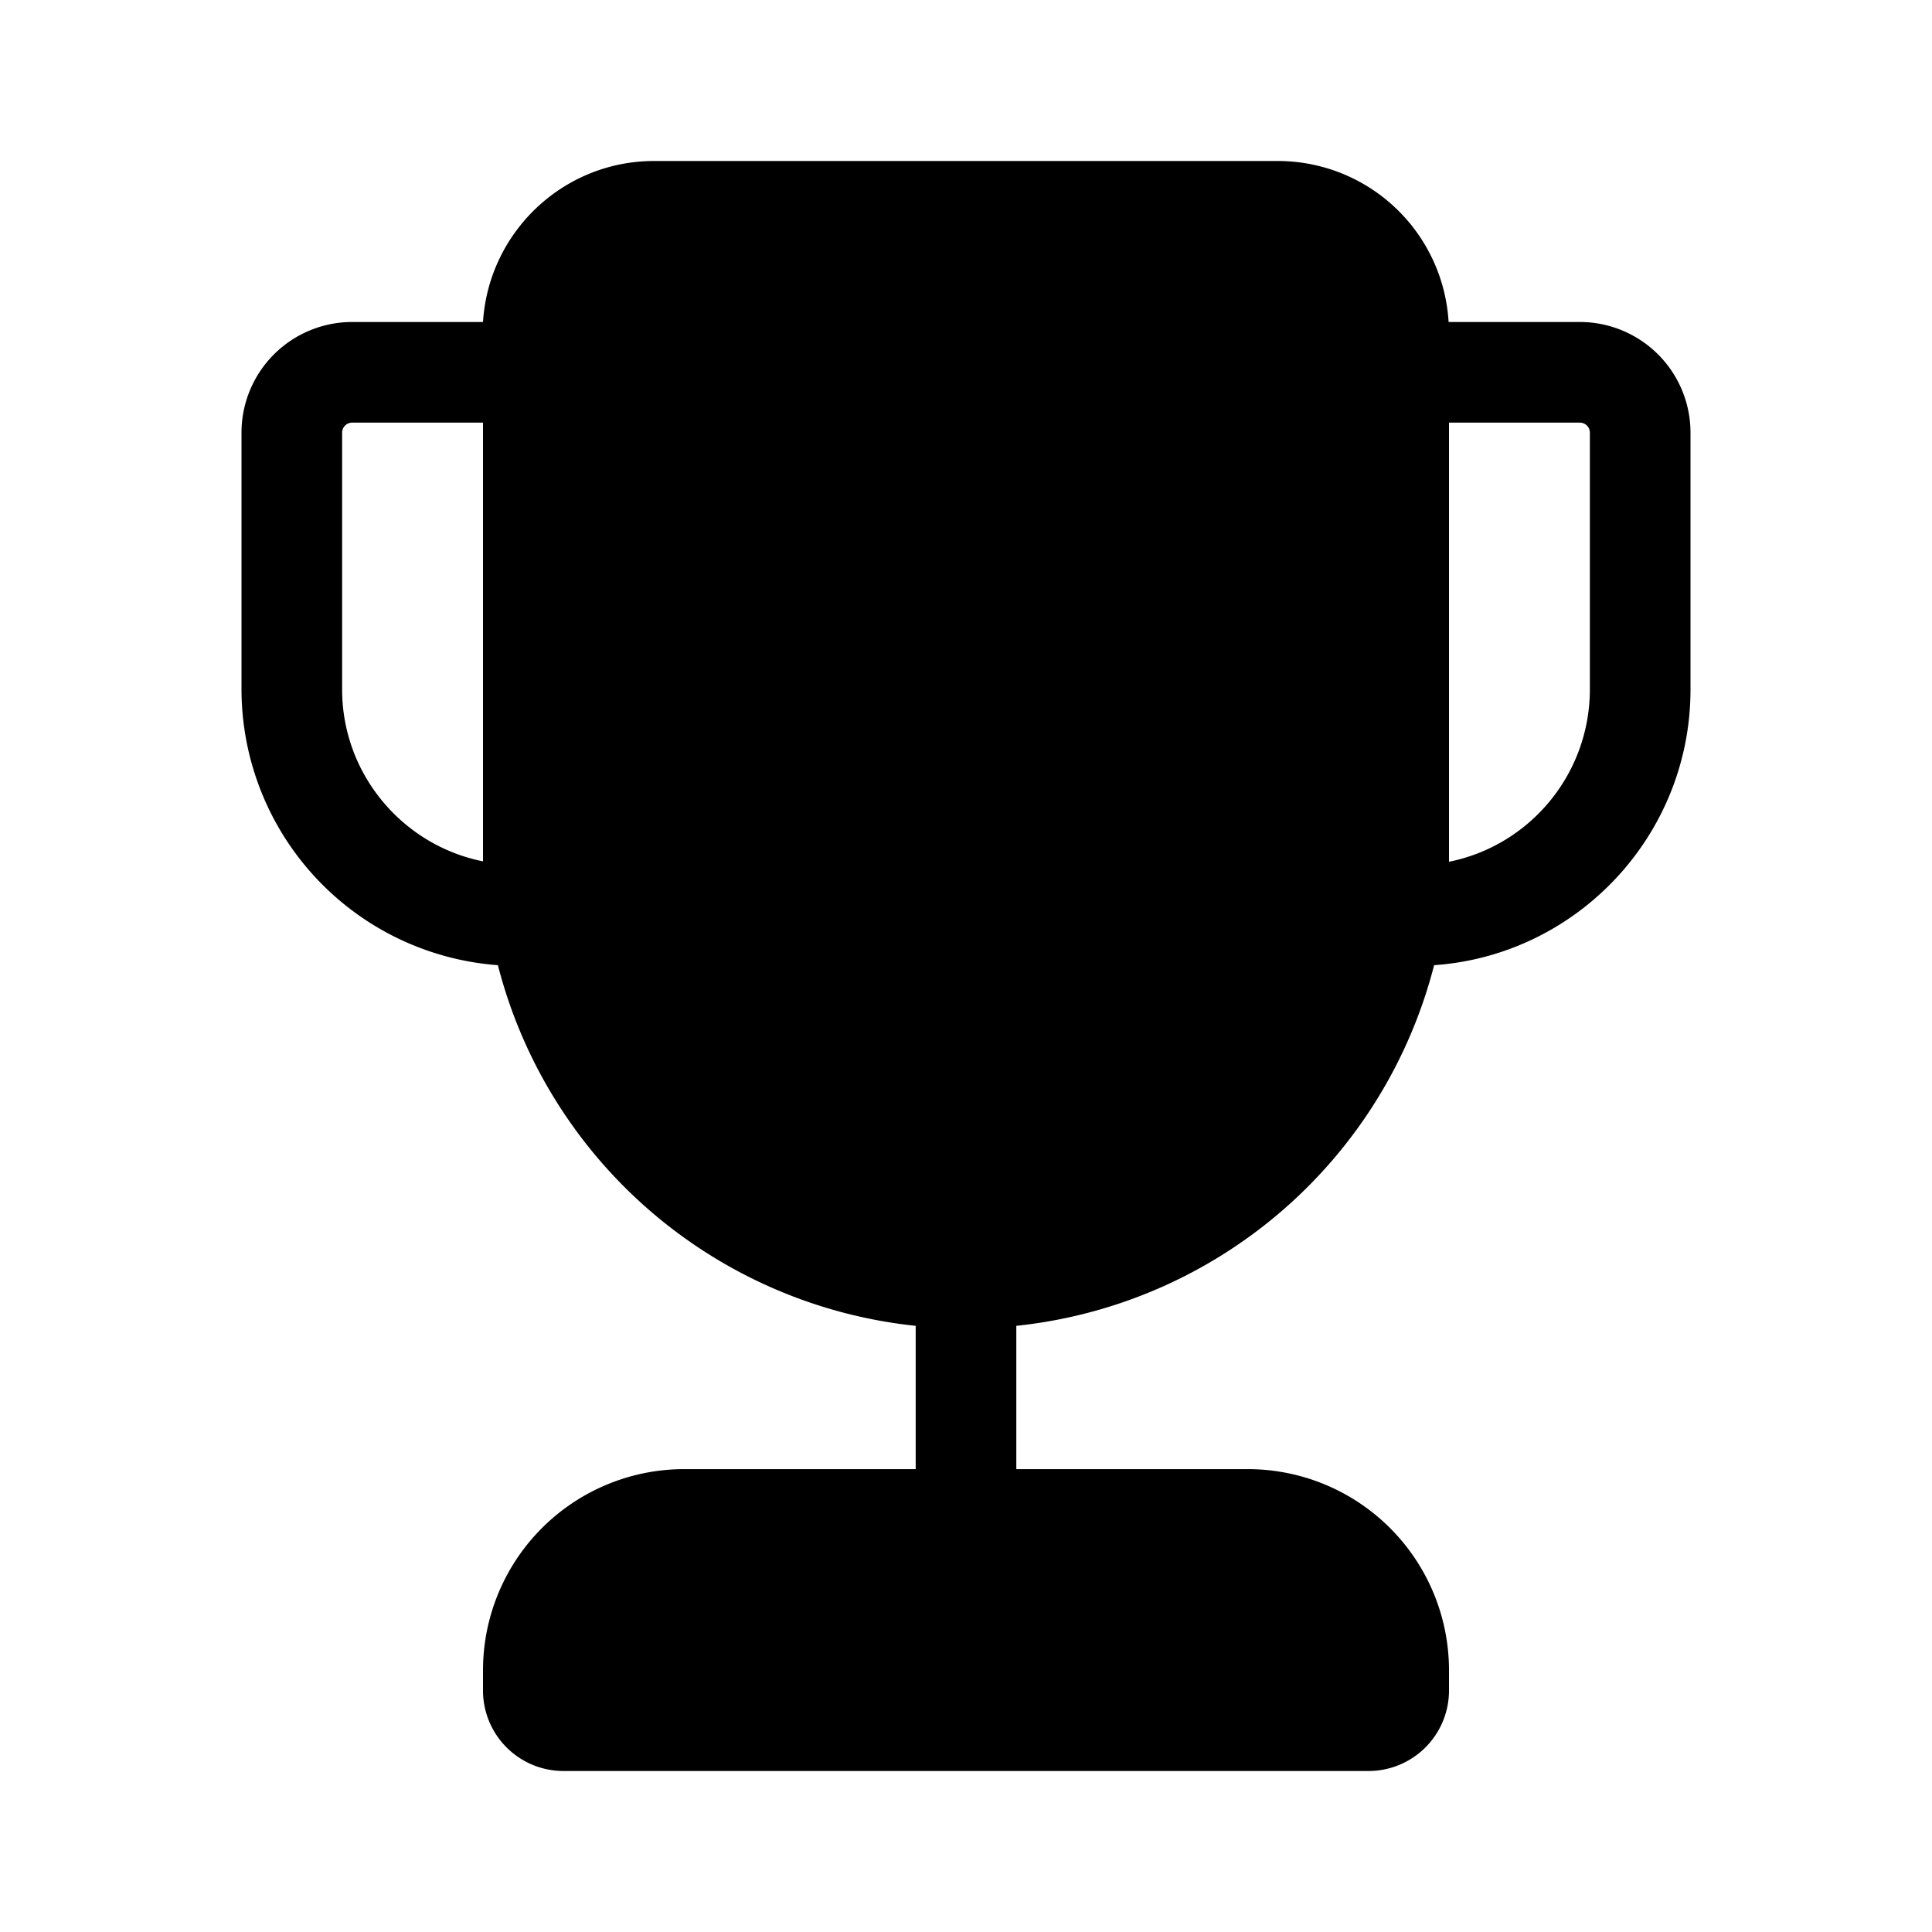
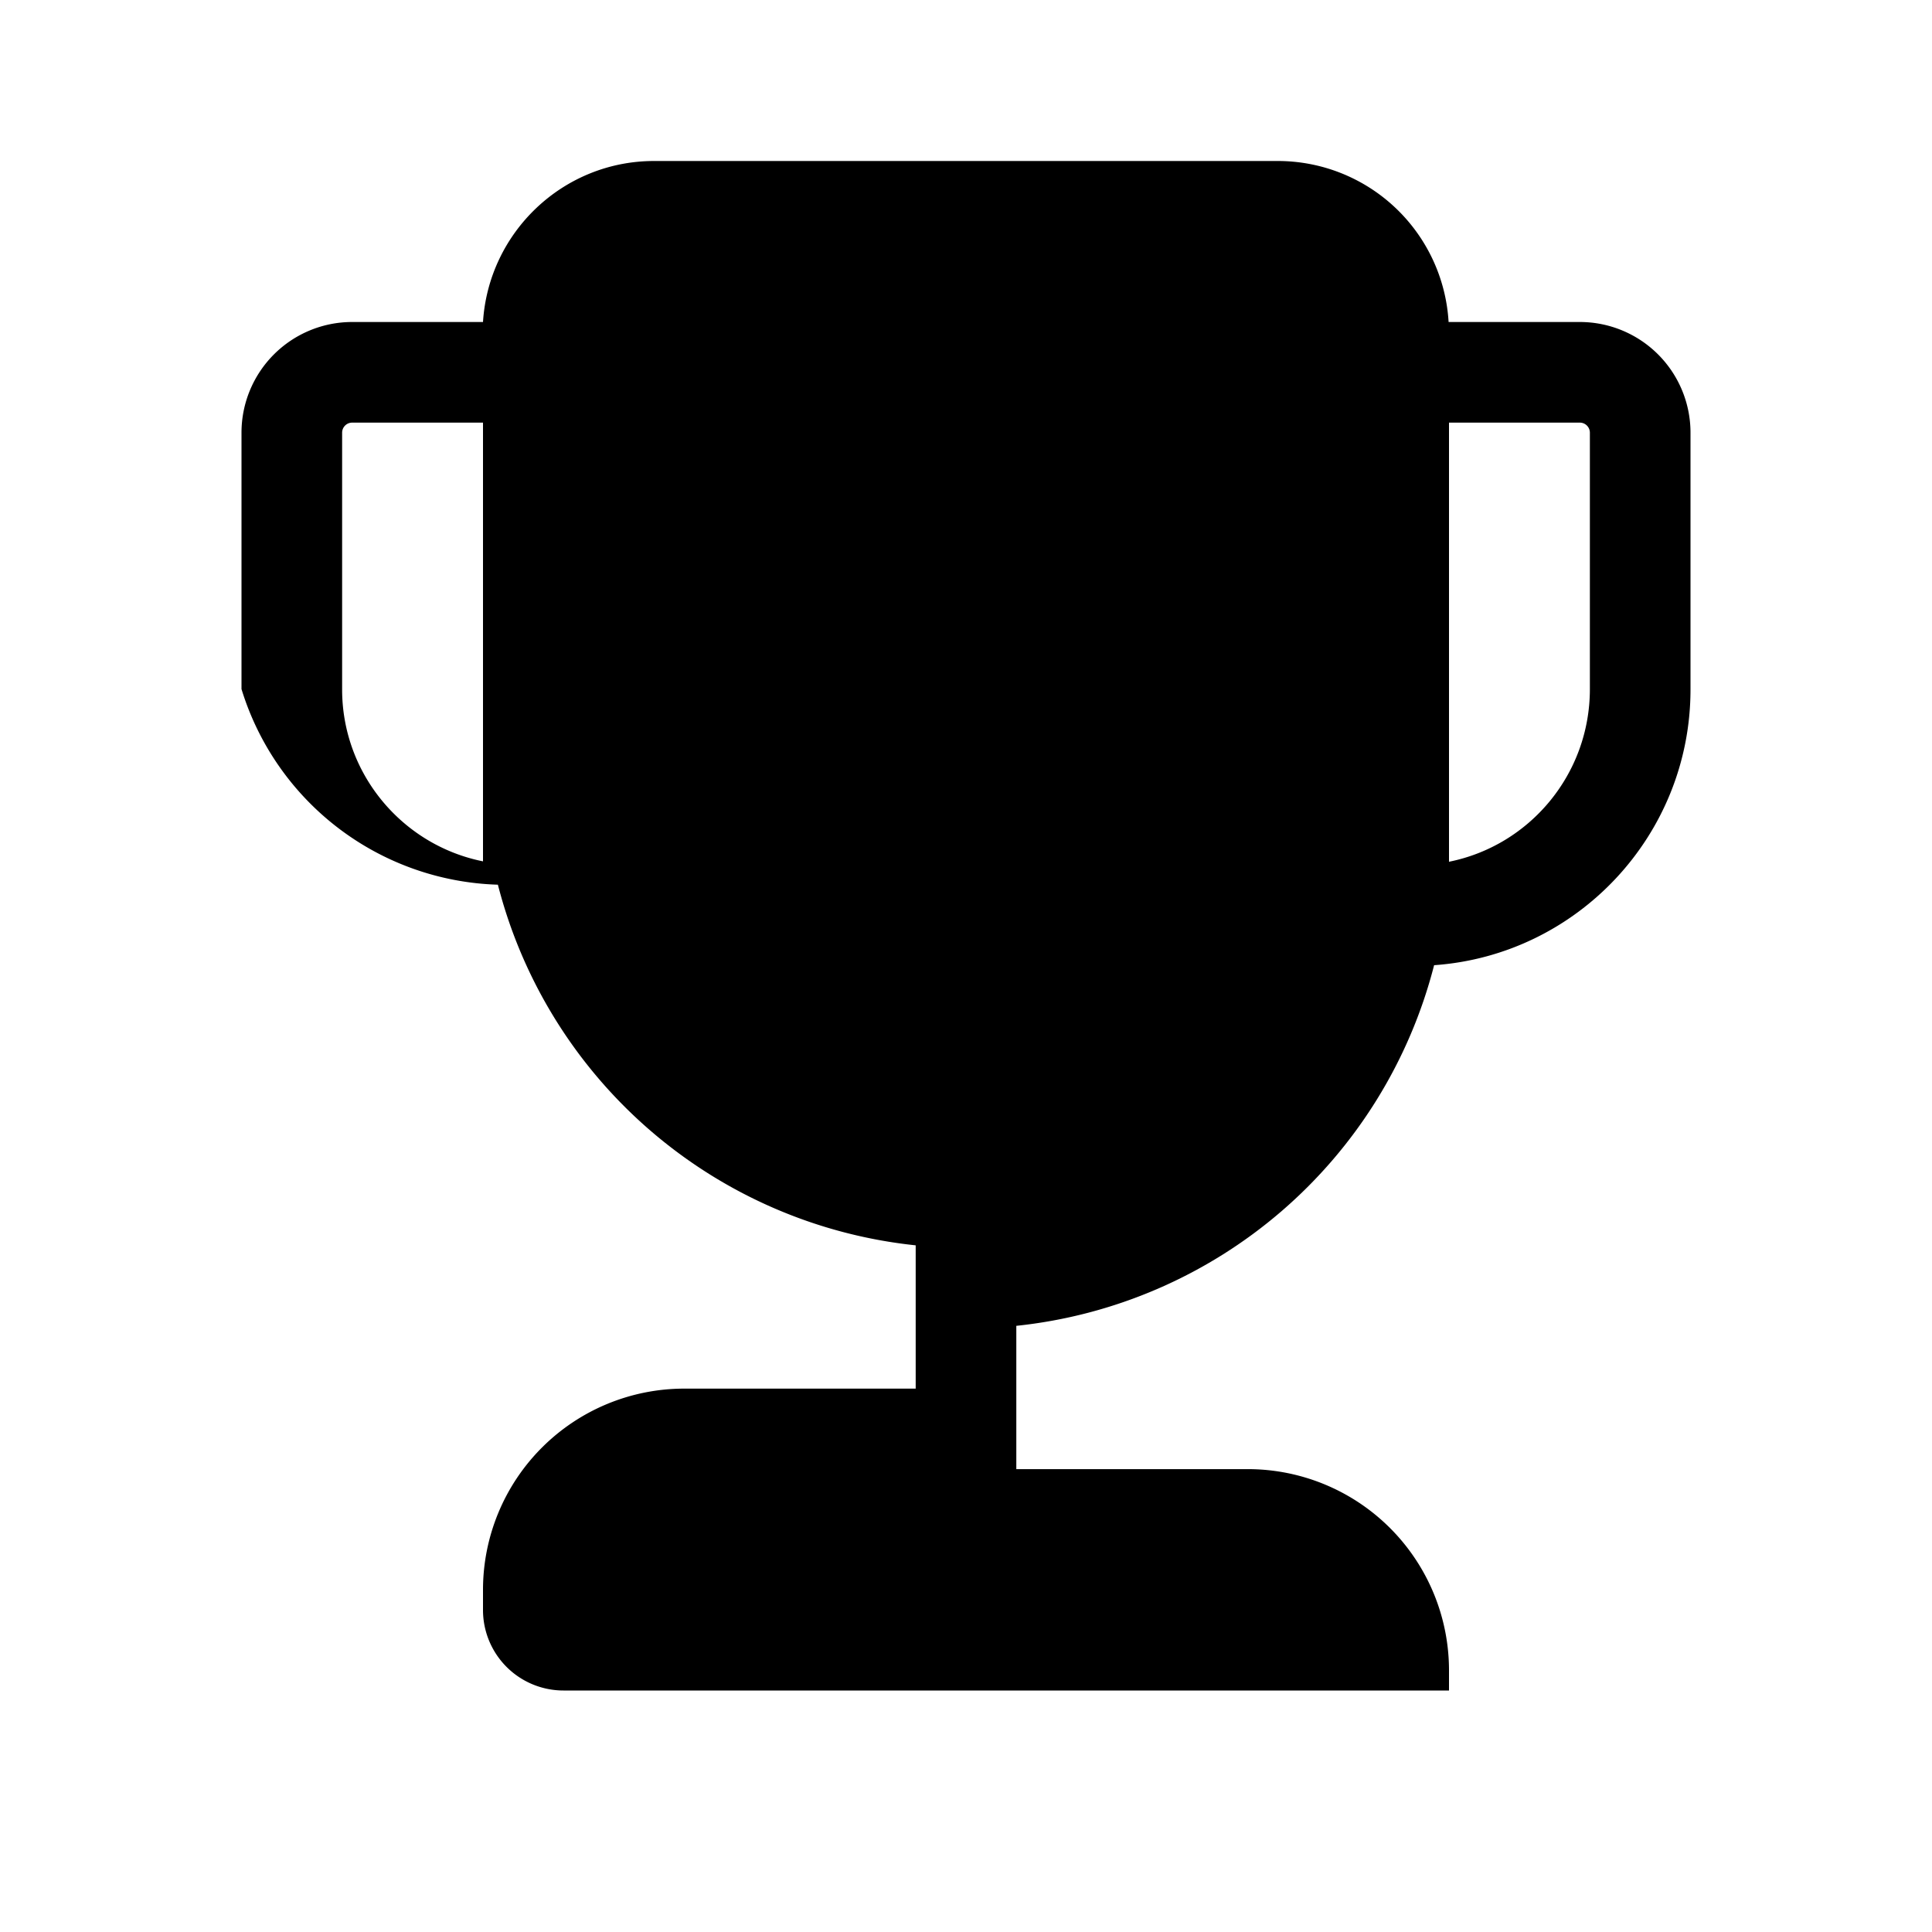
<svg fill="currentColor" viewBox="0 0 48 48">
-   <path d="M12 8c.14-2.23 1.99-4 4.25-4h15.5a4.25 4.25 0 0 1 4.24 4h3.26A2.75 2.75 0 0 1 42 10.75v6.38c0 3.62-2.81 6.6-6.37 6.85a12.01 12.01 0 0 1-10.38 8.96v3.56H31a5 5 0 0 1 5 5v.5a2 2 0 0 1-2 2H14a2 2 0 0 1-2-2v-.5a5 5 0 0 1 5-5h5.75v-3.56a12.01 12.01 0 0 1-10.38-8.96A6.88 6.88 0 0 1 6 17.12v-6.37A2.75 2.75 0 0 1 8.75 8h3.26Zm0 2.5H8.75a.25.25 0 0 0-.25.25v6.38c0 2.1 1.5 3.87 3.5 4.27V10.5Zm24 10.91c2-.4 3.5-2.17 3.5-4.29v-6.37a.25.25 0 0 0-.25-.25H36v10.91Z" />
+   <path d="M12 8c.14-2.23 1.99-4 4.25-4h15.5a4.25 4.25 0 0 1 4.24 4h3.26A2.75 2.75 0 0 1 42 10.75v6.38c0 3.62-2.81 6.6-6.37 6.85a12.01 12.01 0 0 1-10.38 8.96v3.56H31a5 5 0 0 1 5 5v.5H14a2 2 0 0 1-2-2v-.5a5 5 0 0 1 5-5h5.75v-3.56a12.01 12.01 0 0 1-10.38-8.96A6.88 6.88 0 0 1 6 17.12v-6.37A2.75 2.75 0 0 1 8.75 8h3.26Zm0 2.5H8.75a.25.25 0 0 0-.25.25v6.38c0 2.1 1.5 3.87 3.5 4.27V10.5Zm24 10.91c2-.4 3.5-2.17 3.5-4.29v-6.37a.25.25 0 0 0-.25-.25H36v10.91Z" />
</svg>